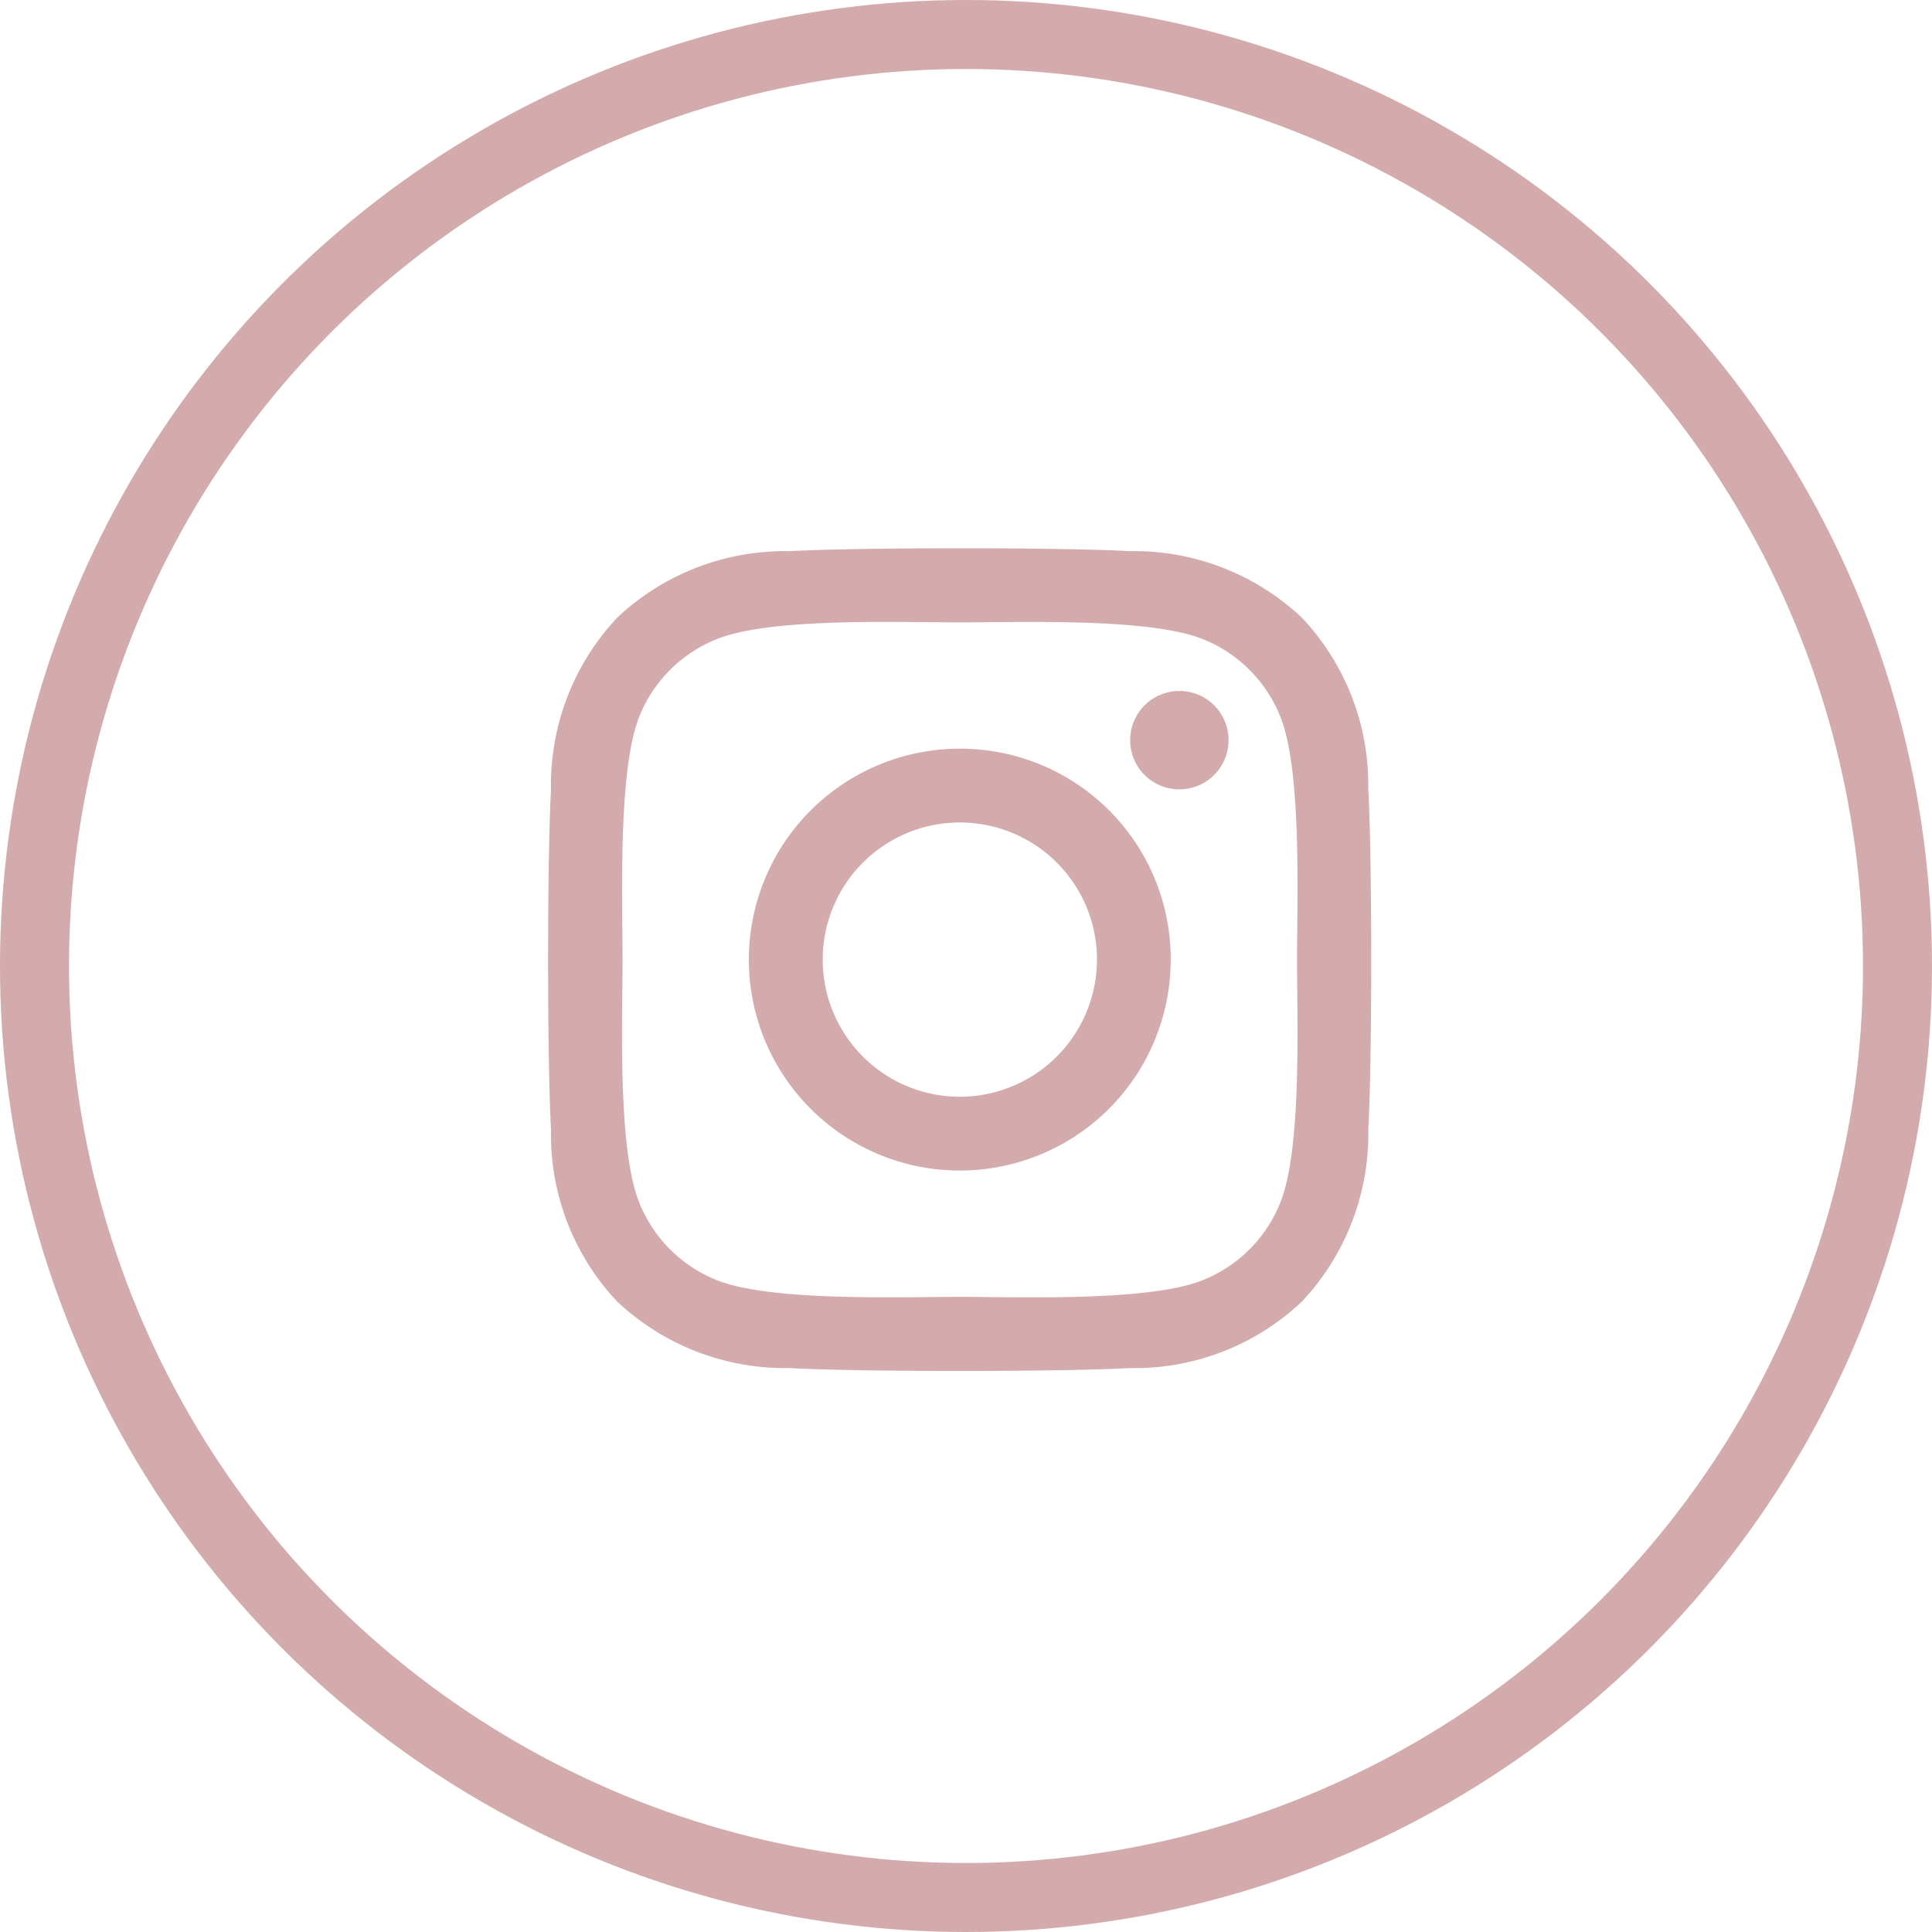
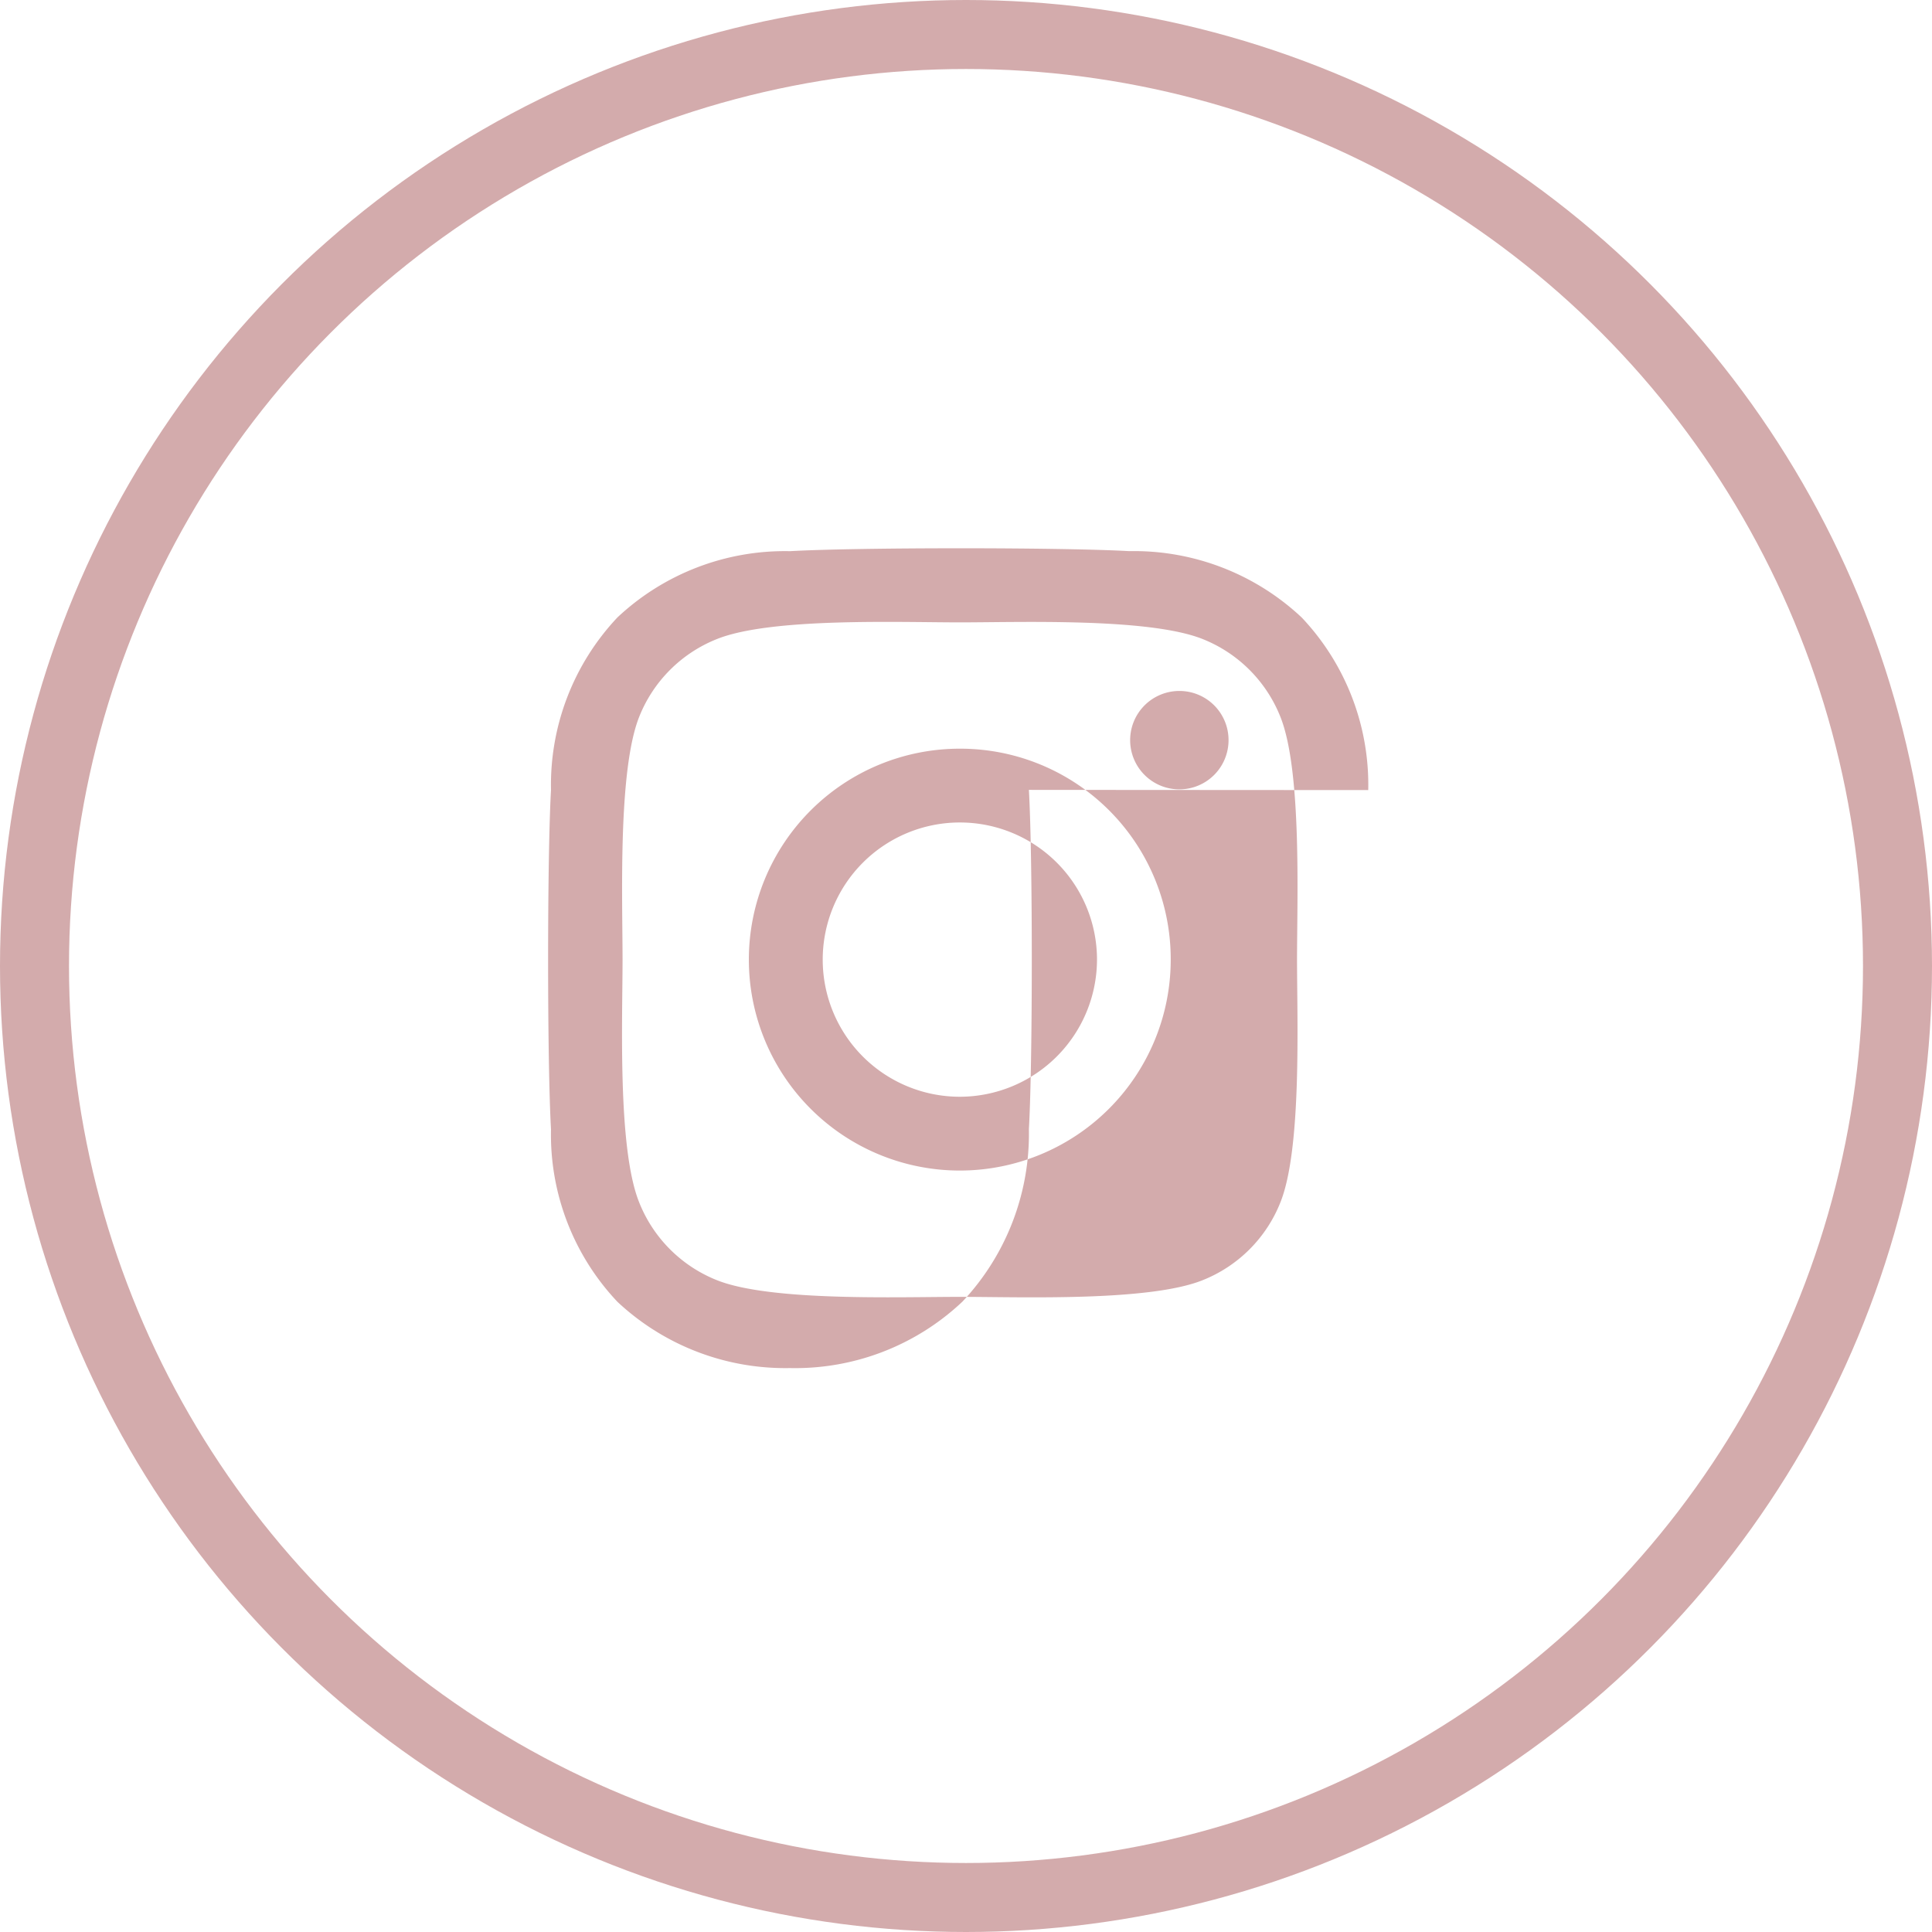
<svg xmlns="http://www.w3.org/2000/svg" width="56" height="56" viewBox="0 0 56 56">
-   <path d="M11.923,8.047a6.114,6.114,0,1,0,6.114,6.114A6.1,6.1,0,0,0,11.923,8.047Zm0,10.089A3.975,3.975,0,1,1,15.9,14.161a3.982,3.982,0,0,1-3.975,3.975ZM19.713,7.8a1.426,1.426,0,1,1-1.426-1.426A1.423,1.423,0,0,1,19.713,7.8Zm4.049,1.447a7.057,7.057,0,0,0-1.926-5,7.1,7.1,0,0,0-5-1.926C14.871,2.21,8.97,2.21,7,2.322A7.093,7.093,0,0,0,2,4.242a7.08,7.08,0,0,0-1.926,5c-.112,1.969-.112,7.87,0,9.838a7.057,7.057,0,0,0,1.926,5A7.112,7.112,0,0,0,7,26c1.969.112,7.87.112,9.838,0a7.057,7.057,0,0,0,5-1.926,7.1,7.1,0,0,0,1.926-5c.112-1.969.112-7.864,0-9.833ZM21.219,21.19a4.024,4.024,0,0,1-2.267,2.267c-1.57.623-5.294.479-7.029.479s-5.465.138-7.029-.479A4.024,4.024,0,0,1,2.627,21.19C2,19.62,2.148,15.9,2.148,14.161S2.01,8.7,2.627,7.132A4.024,4.024,0,0,1,4.894,4.865c1.57-.623,5.294-.479,7.029-.479s5.465-.138,7.029.479a4.024,4.024,0,0,1,2.267,2.267c.623,1.57.479,5.294.479,7.029S21.841,19.625,21.219,21.19Z" transform="translate(15.897 13.654)" fill="#d3abac" />
+   <path d="M11.923,8.047a6.114,6.114,0,1,0,6.114,6.114A6.1,6.1,0,0,0,11.923,8.047Zm0,10.089A3.975,3.975,0,1,1,15.9,14.161a3.982,3.982,0,0,1-3.975,3.975ZM19.713,7.8a1.426,1.426,0,1,1-1.426-1.426A1.423,1.423,0,0,1,19.713,7.8Zm4.049,1.447a7.057,7.057,0,0,0-1.926-5,7.1,7.1,0,0,0-5-1.926C14.871,2.21,8.97,2.21,7,2.322A7.093,7.093,0,0,0,2,4.242a7.08,7.08,0,0,0-1.926,5c-.112,1.969-.112,7.87,0,9.838a7.057,7.057,0,0,0,1.926,5A7.112,7.112,0,0,0,7,26a7.057,7.057,0,0,0,5-1.926,7.1,7.1,0,0,0,1.926-5c.112-1.969.112-7.864,0-9.833ZM21.219,21.19a4.024,4.024,0,0,1-2.267,2.267c-1.57.623-5.294.479-7.029.479s-5.465.138-7.029-.479A4.024,4.024,0,0,1,2.627,21.19C2,19.62,2.148,15.9,2.148,14.161S2.01,8.7,2.627,7.132A4.024,4.024,0,0,1,4.894,4.865c1.57-.623,5.294-.479,7.029-.479s5.465-.138,7.029.479a4.024,4.024,0,0,1,2.267,2.267c.623,1.57.479,5.294.479,7.029S21.841,19.625,21.219,21.19Z" transform="translate(15.897 13.654)" fill="#d3abac" />
  <g fill="none" stroke="#d3abac" stroke-width="2">
-     <circle cx="28" cy="28" r="28" stroke="none" />
    <circle cx="28" cy="28" r="27" fill="none" />
  </g>
</svg>